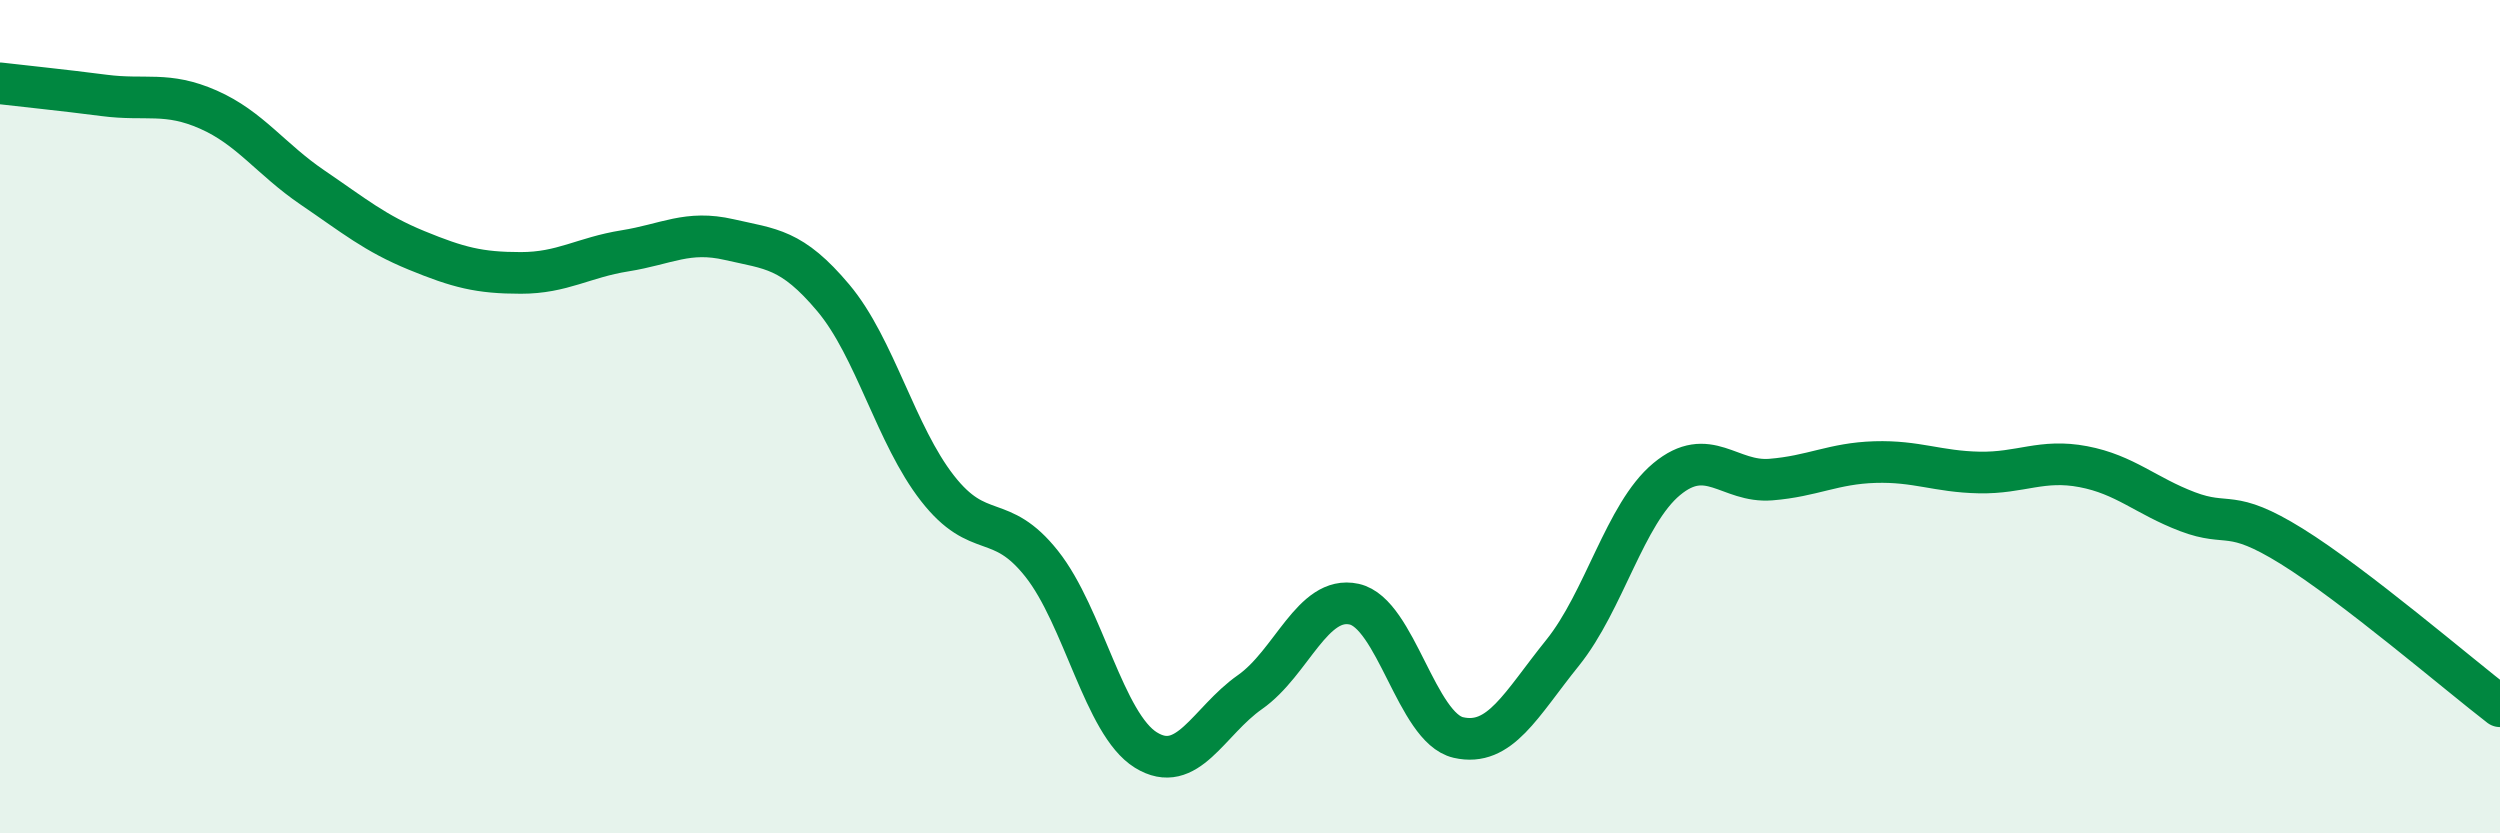
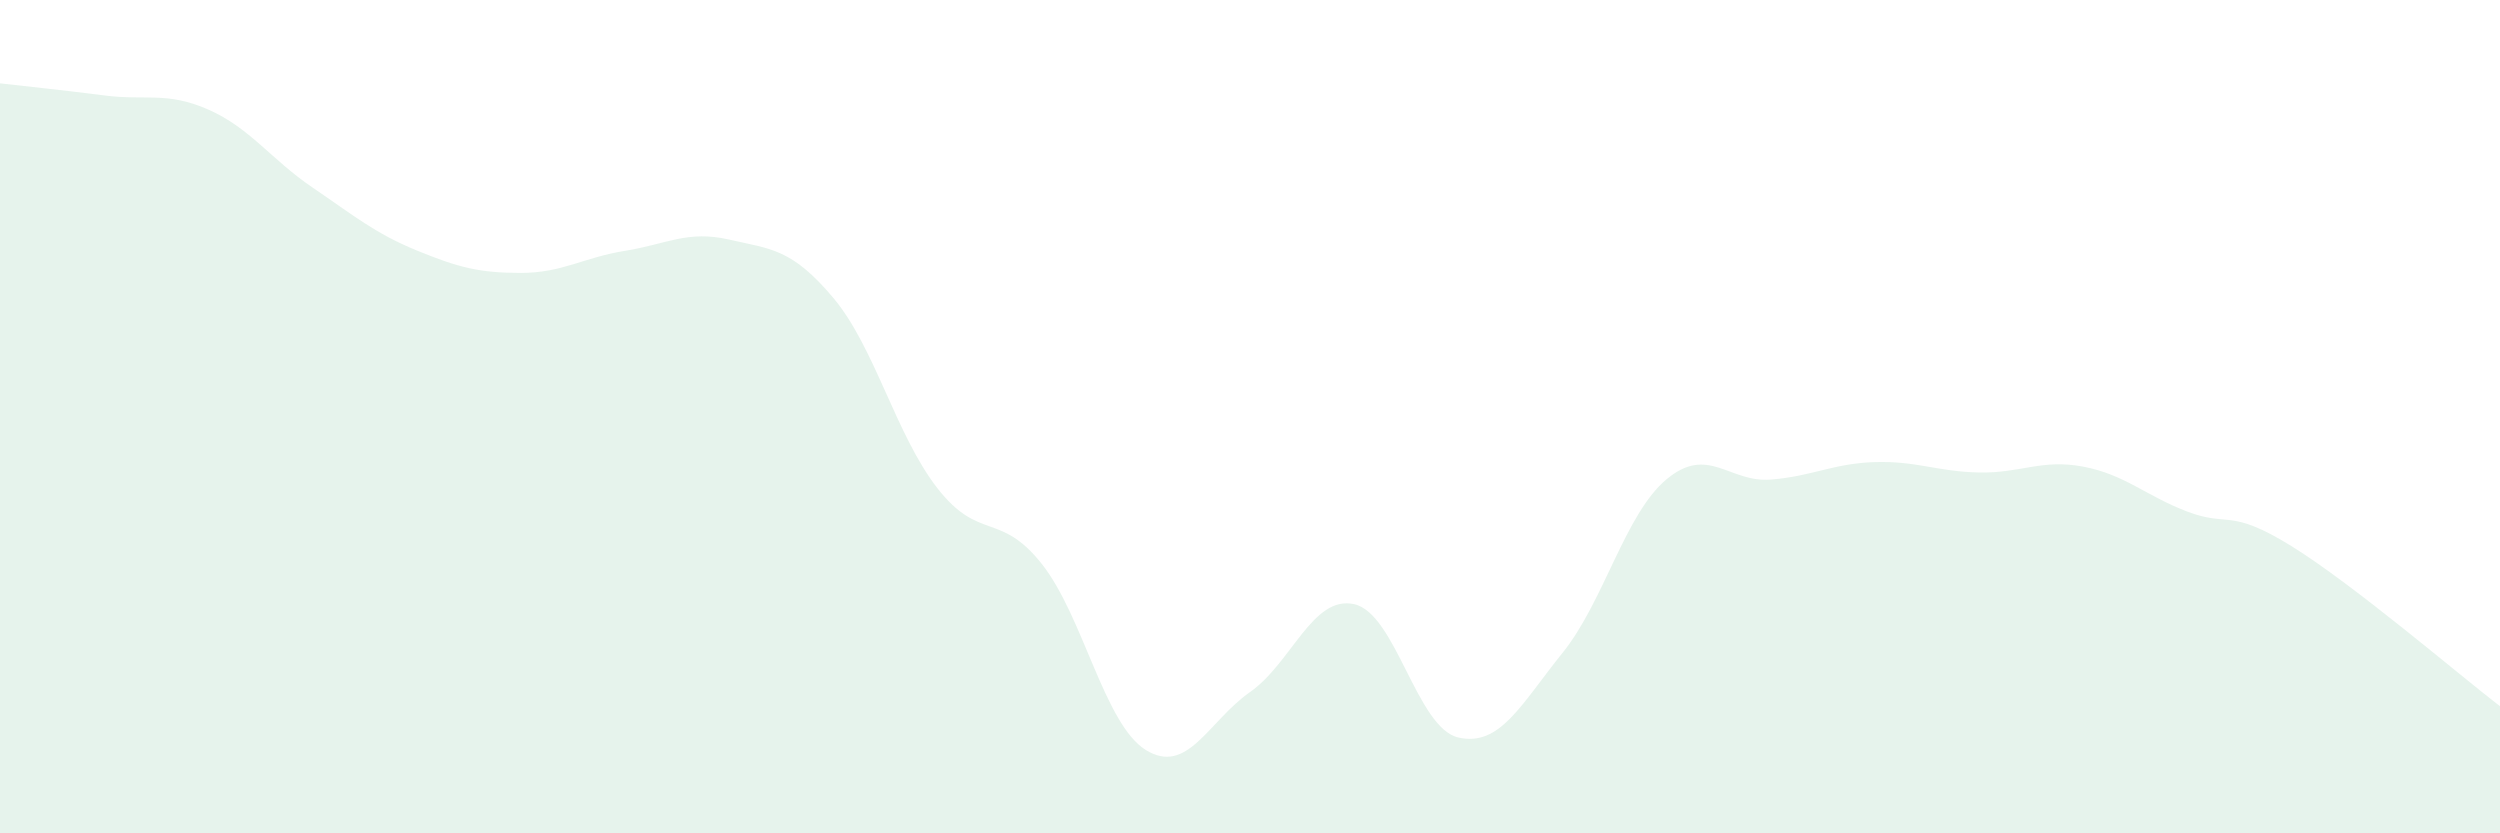
<svg xmlns="http://www.w3.org/2000/svg" width="60" height="20" viewBox="0 0 60 20">
  <path d="M 0,2 C 0.5,2.06 1.5,2.16 2.5,2.29 C 3.5,2.42 4,2.19 5,2.63 C 6,3.07 6.5,3.82 7.5,4.5 C 8.5,5.18 9,5.6 10,6.01 C 11,6.42 11.5,6.55 12.5,6.55 C 13.5,6.55 14,6.18 15,6.02 C 16,5.86 16.5,5.52 17.5,5.75 C 18.5,5.98 19,5.96 20,7.15 C 21,8.34 21.5,10.44 22.5,11.72 C 23.5,13 24,12.27 25,13.53 C 26,14.79 26.5,17.38 27.5,18 C 28.5,18.62 29,17.31 30,16.61 C 31,15.91 31.5,14.28 32.5,14.5 C 33.5,14.72 34,17.47 35,17.7 C 36,17.93 36.5,16.91 37.5,15.67 C 38.5,14.43 39,12.33 40,11.5 C 41,10.67 41.5,11.59 42.5,11.51 C 43.5,11.43 44,11.12 45,11.09 C 46,11.06 46.5,11.32 47.5,11.34 C 48.5,11.36 49,11.01 50,11.2 C 51,11.39 51.5,11.9 52.5,12.28 C 53.5,12.66 53.5,12.18 55,13.11 C 56.5,14.04 59,16.18 60,16.95L60 20L0 20Z" fill="#008740" opacity="0.1" stroke-linecap="round" stroke-linejoin="round" />
-   <path d="M 0,2 C 0.5,2.06 1.5,2.16 2.5,2.29 C 3.5,2.42 4,2.19 5,2.63 C 6,3.07 6.5,3.82 7.5,4.5 C 8.5,5.18 9,5.6 10,6.01 C 11,6.42 11.5,6.55 12.5,6.55 C 13.5,6.55 14,6.18 15,6.02 C 16,5.86 16.5,5.52 17.5,5.75 C 18.5,5.98 19,5.96 20,7.15 C 21,8.34 21.5,10.44 22.5,11.72 C 23.5,13 24,12.27 25,13.53 C 26,14.79 26.5,17.38 27.5,18 C 28.5,18.62 29,17.31 30,16.61 C 31,15.91 31.5,14.28 32.5,14.5 C 33.5,14.72 34,17.47 35,17.7 C 36,17.93 36.5,16.91 37.5,15.67 C 38.5,14.43 39,12.33 40,11.5 C 41,10.67 41.5,11.59 42.5,11.51 C 43.5,11.43 44,11.12 45,11.09 C 46,11.06 46.5,11.32 47.5,11.34 C 48.5,11.36 49,11.01 50,11.2 C 51,11.39 51.5,11.9 52.5,12.28 C 53.5,12.66 53.5,12.18 55,13.11 C 56.5,14.04 59,16.18 60,16.95" stroke="#008740" stroke-width="1" fill="none" stroke-linecap="round" stroke-linejoin="round" />
</svg>